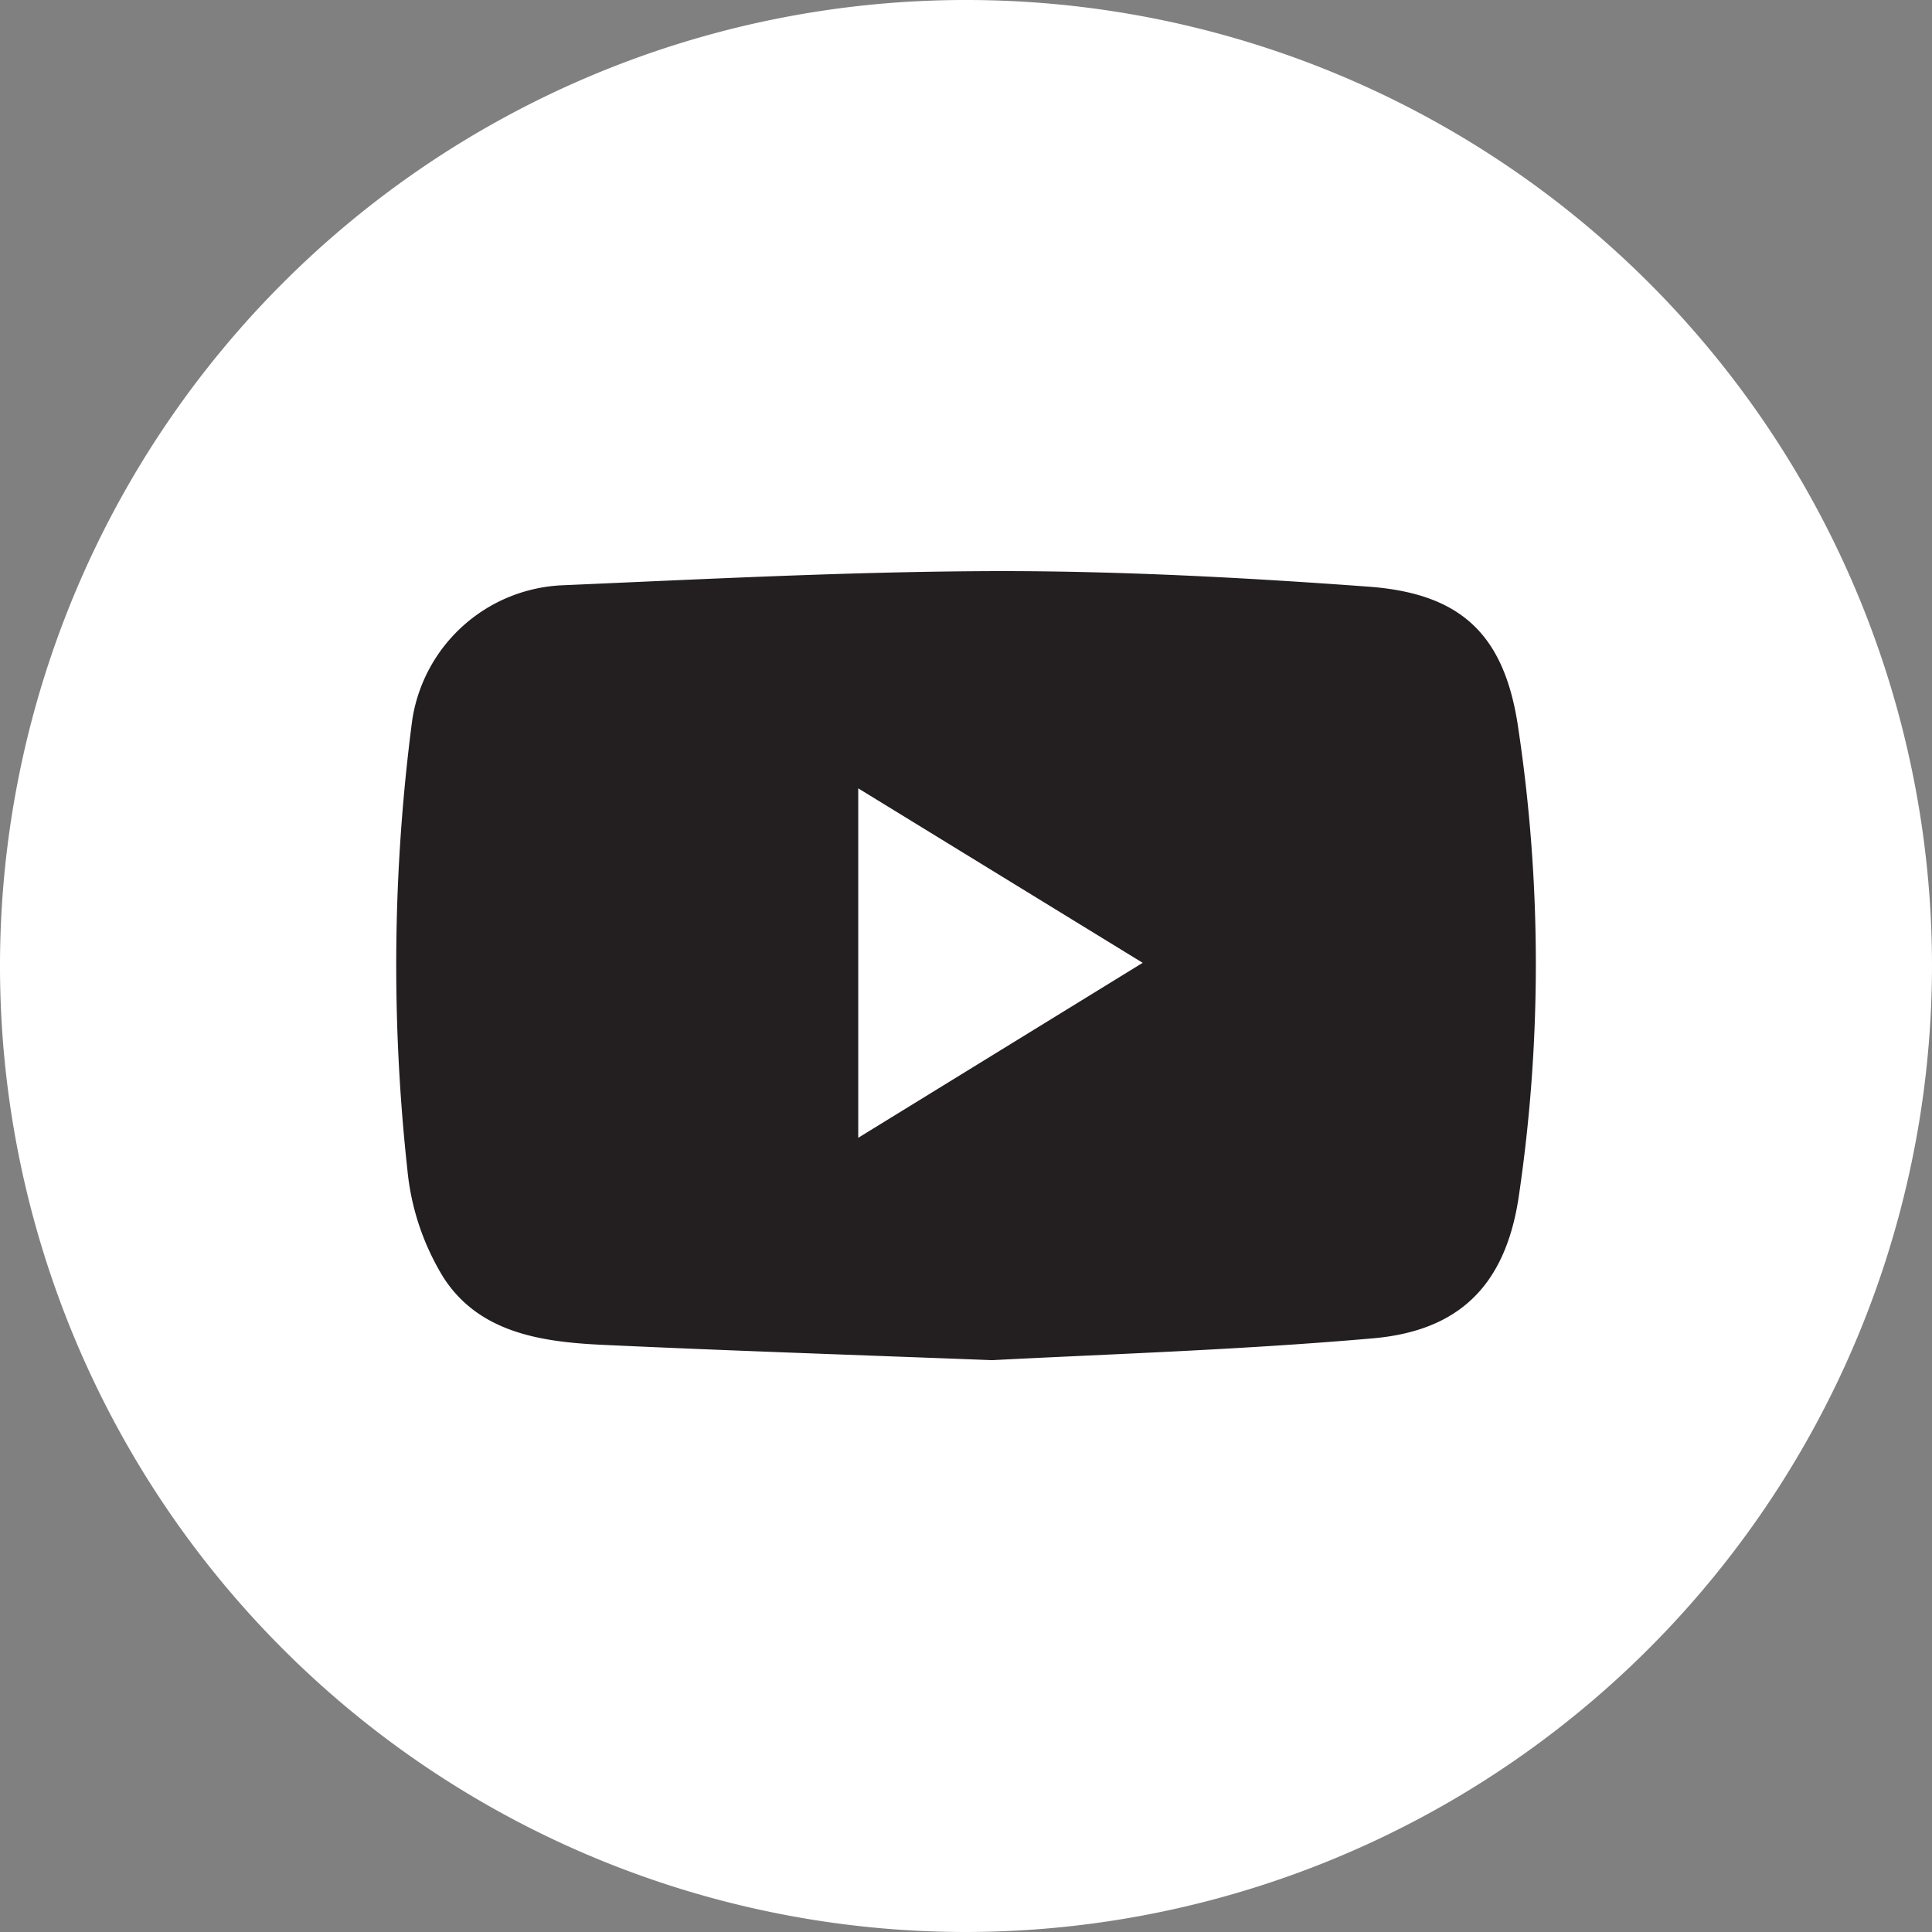
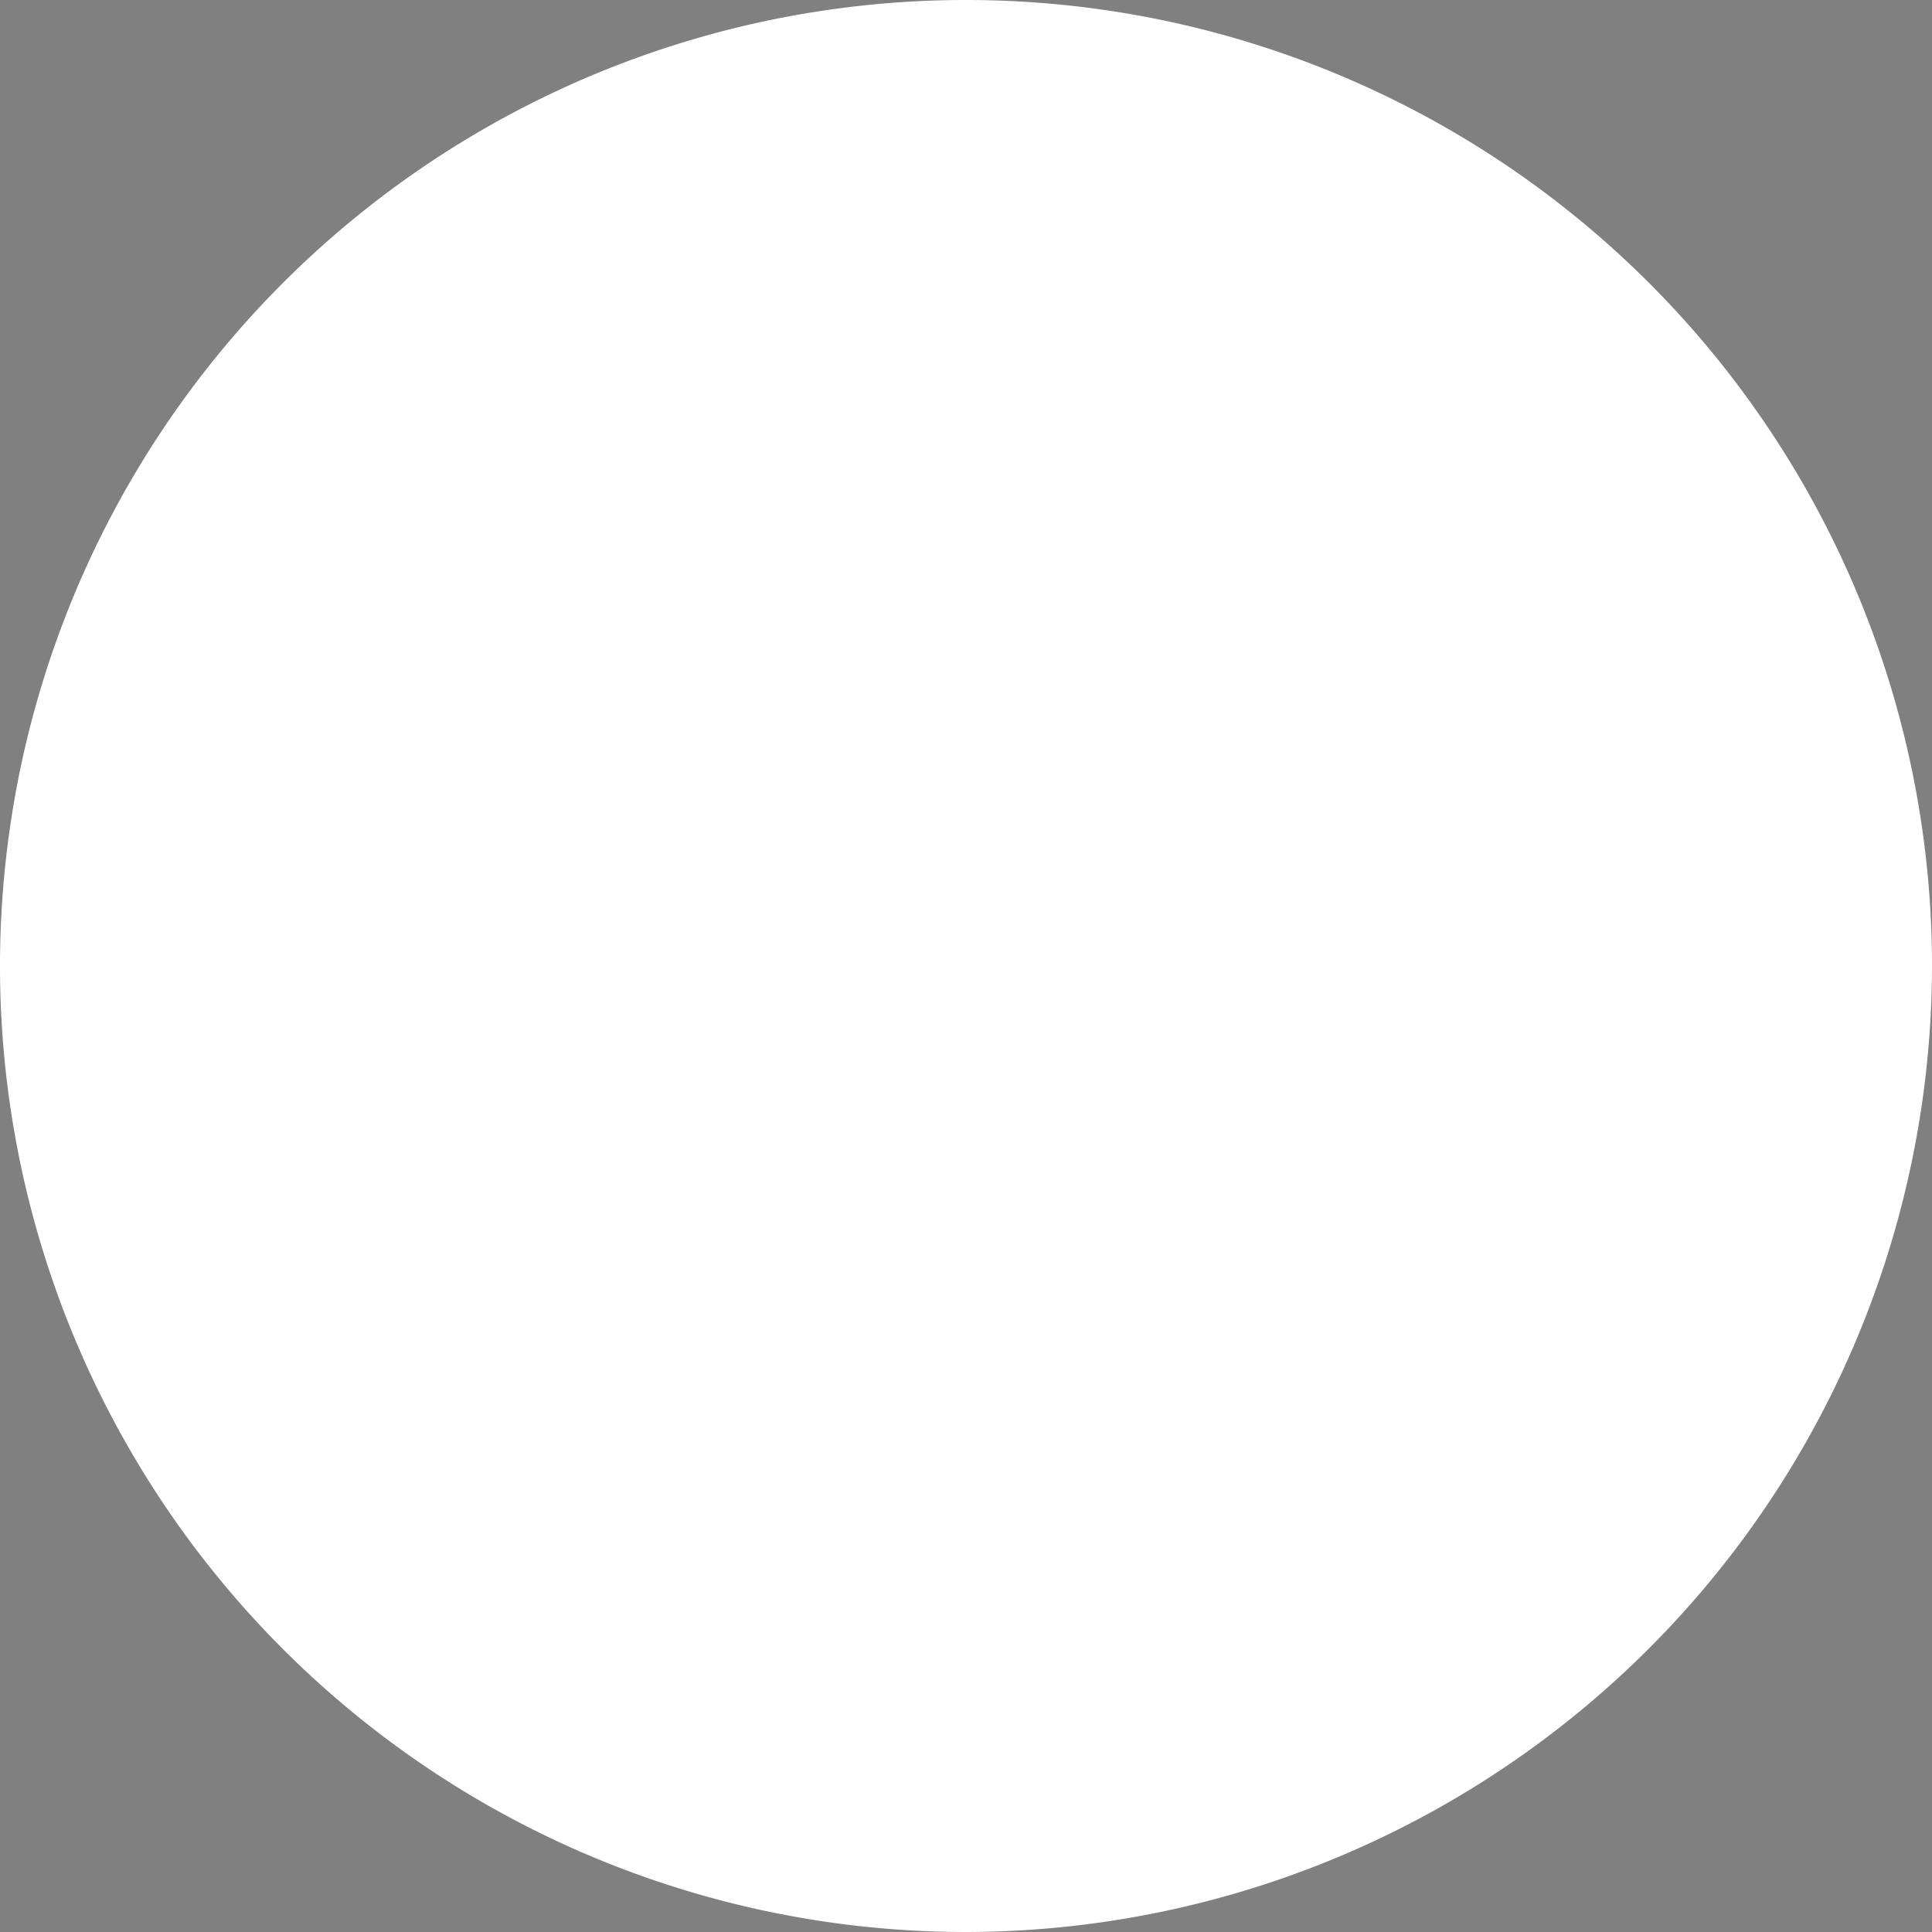
<svg xmlns="http://www.w3.org/2000/svg" id="Calque_7" data-name="Calque 7" viewBox="0 0 79.06 79.06">
  <rect x="0" y="0" width="79.06" height="79.06" fill="#808080" stroke="none" />
  <defs>
    <style>.cls-1{fill:#fff;}.cls-2{fill:#231f20;}</style>
  </defs>
  <title>youtube_blanc</title>
  <circle class="cls-1" cx="39.53" cy="39.53" r="39.03" />
  <path class="cls-1" d="M49.33,89.2A39.53,39.53,0,1,1,88.86,49.67,39.58,39.58,0,0,1,49.33,89.2Zm0-78.06A38.53,38.53,0,1,0,87.86,49.67,38.57,38.57,0,0,0,49.33,11.14Z" transform="translate(-9.8 -10.14)" />
-   <path class="cls-2" d="M50.4,65.8c-5.73-.22-10.85-.39-16-.63-2.47-.12-5-.5-6.45-2.75A10.27,10.27,0,0,1,26.47,58a77.07,77.07,0,0,1,.2-18.4,6.5,6.5,0,0,1,6.15-5.51c6-.26,12-.57,17.92-.58,5,0,10.08.27,15.1.64,3.8.29,5.56,2,6.1,5.86a65.1,65.1,0,0,1,0,19.16c-.55,3.55-2.41,5.44-6,5.74C60.56,65.38,55.18,65.55,50.4,65.8Zm-5.48-9.1,11.64-7.16L44.92,42.4Z" transform="translate(-9.8 -10.14)" />
</svg>